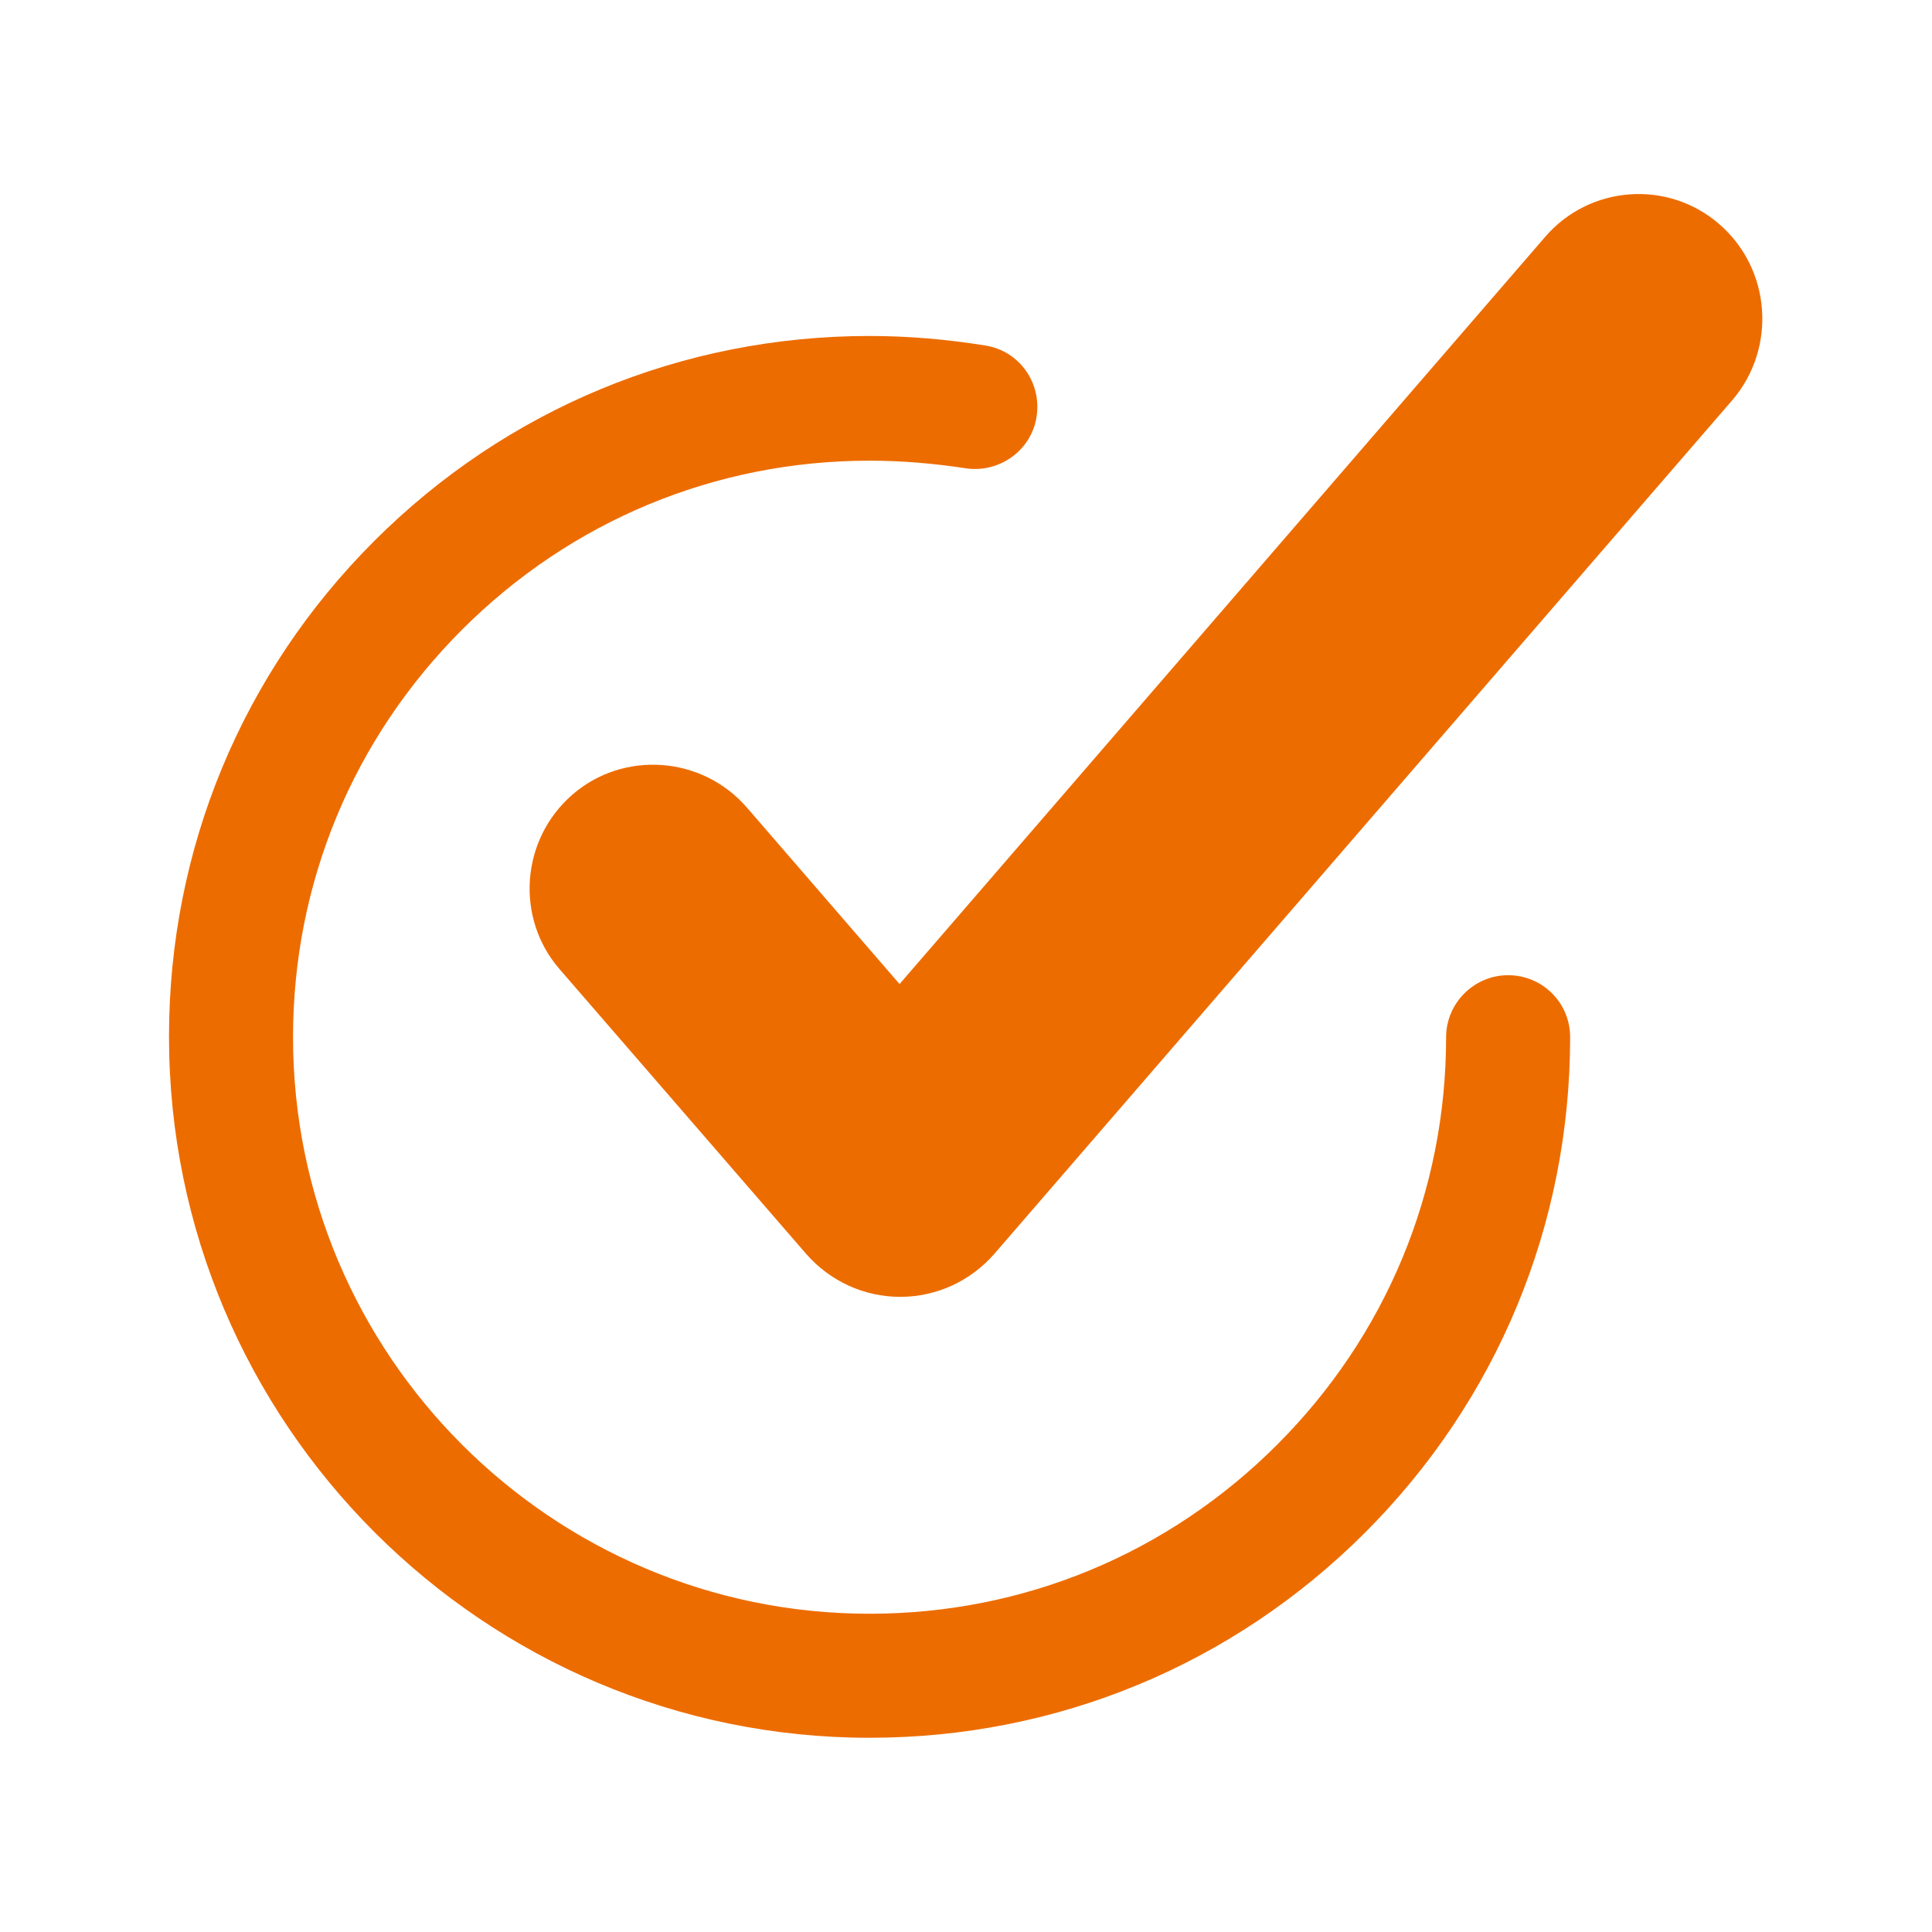
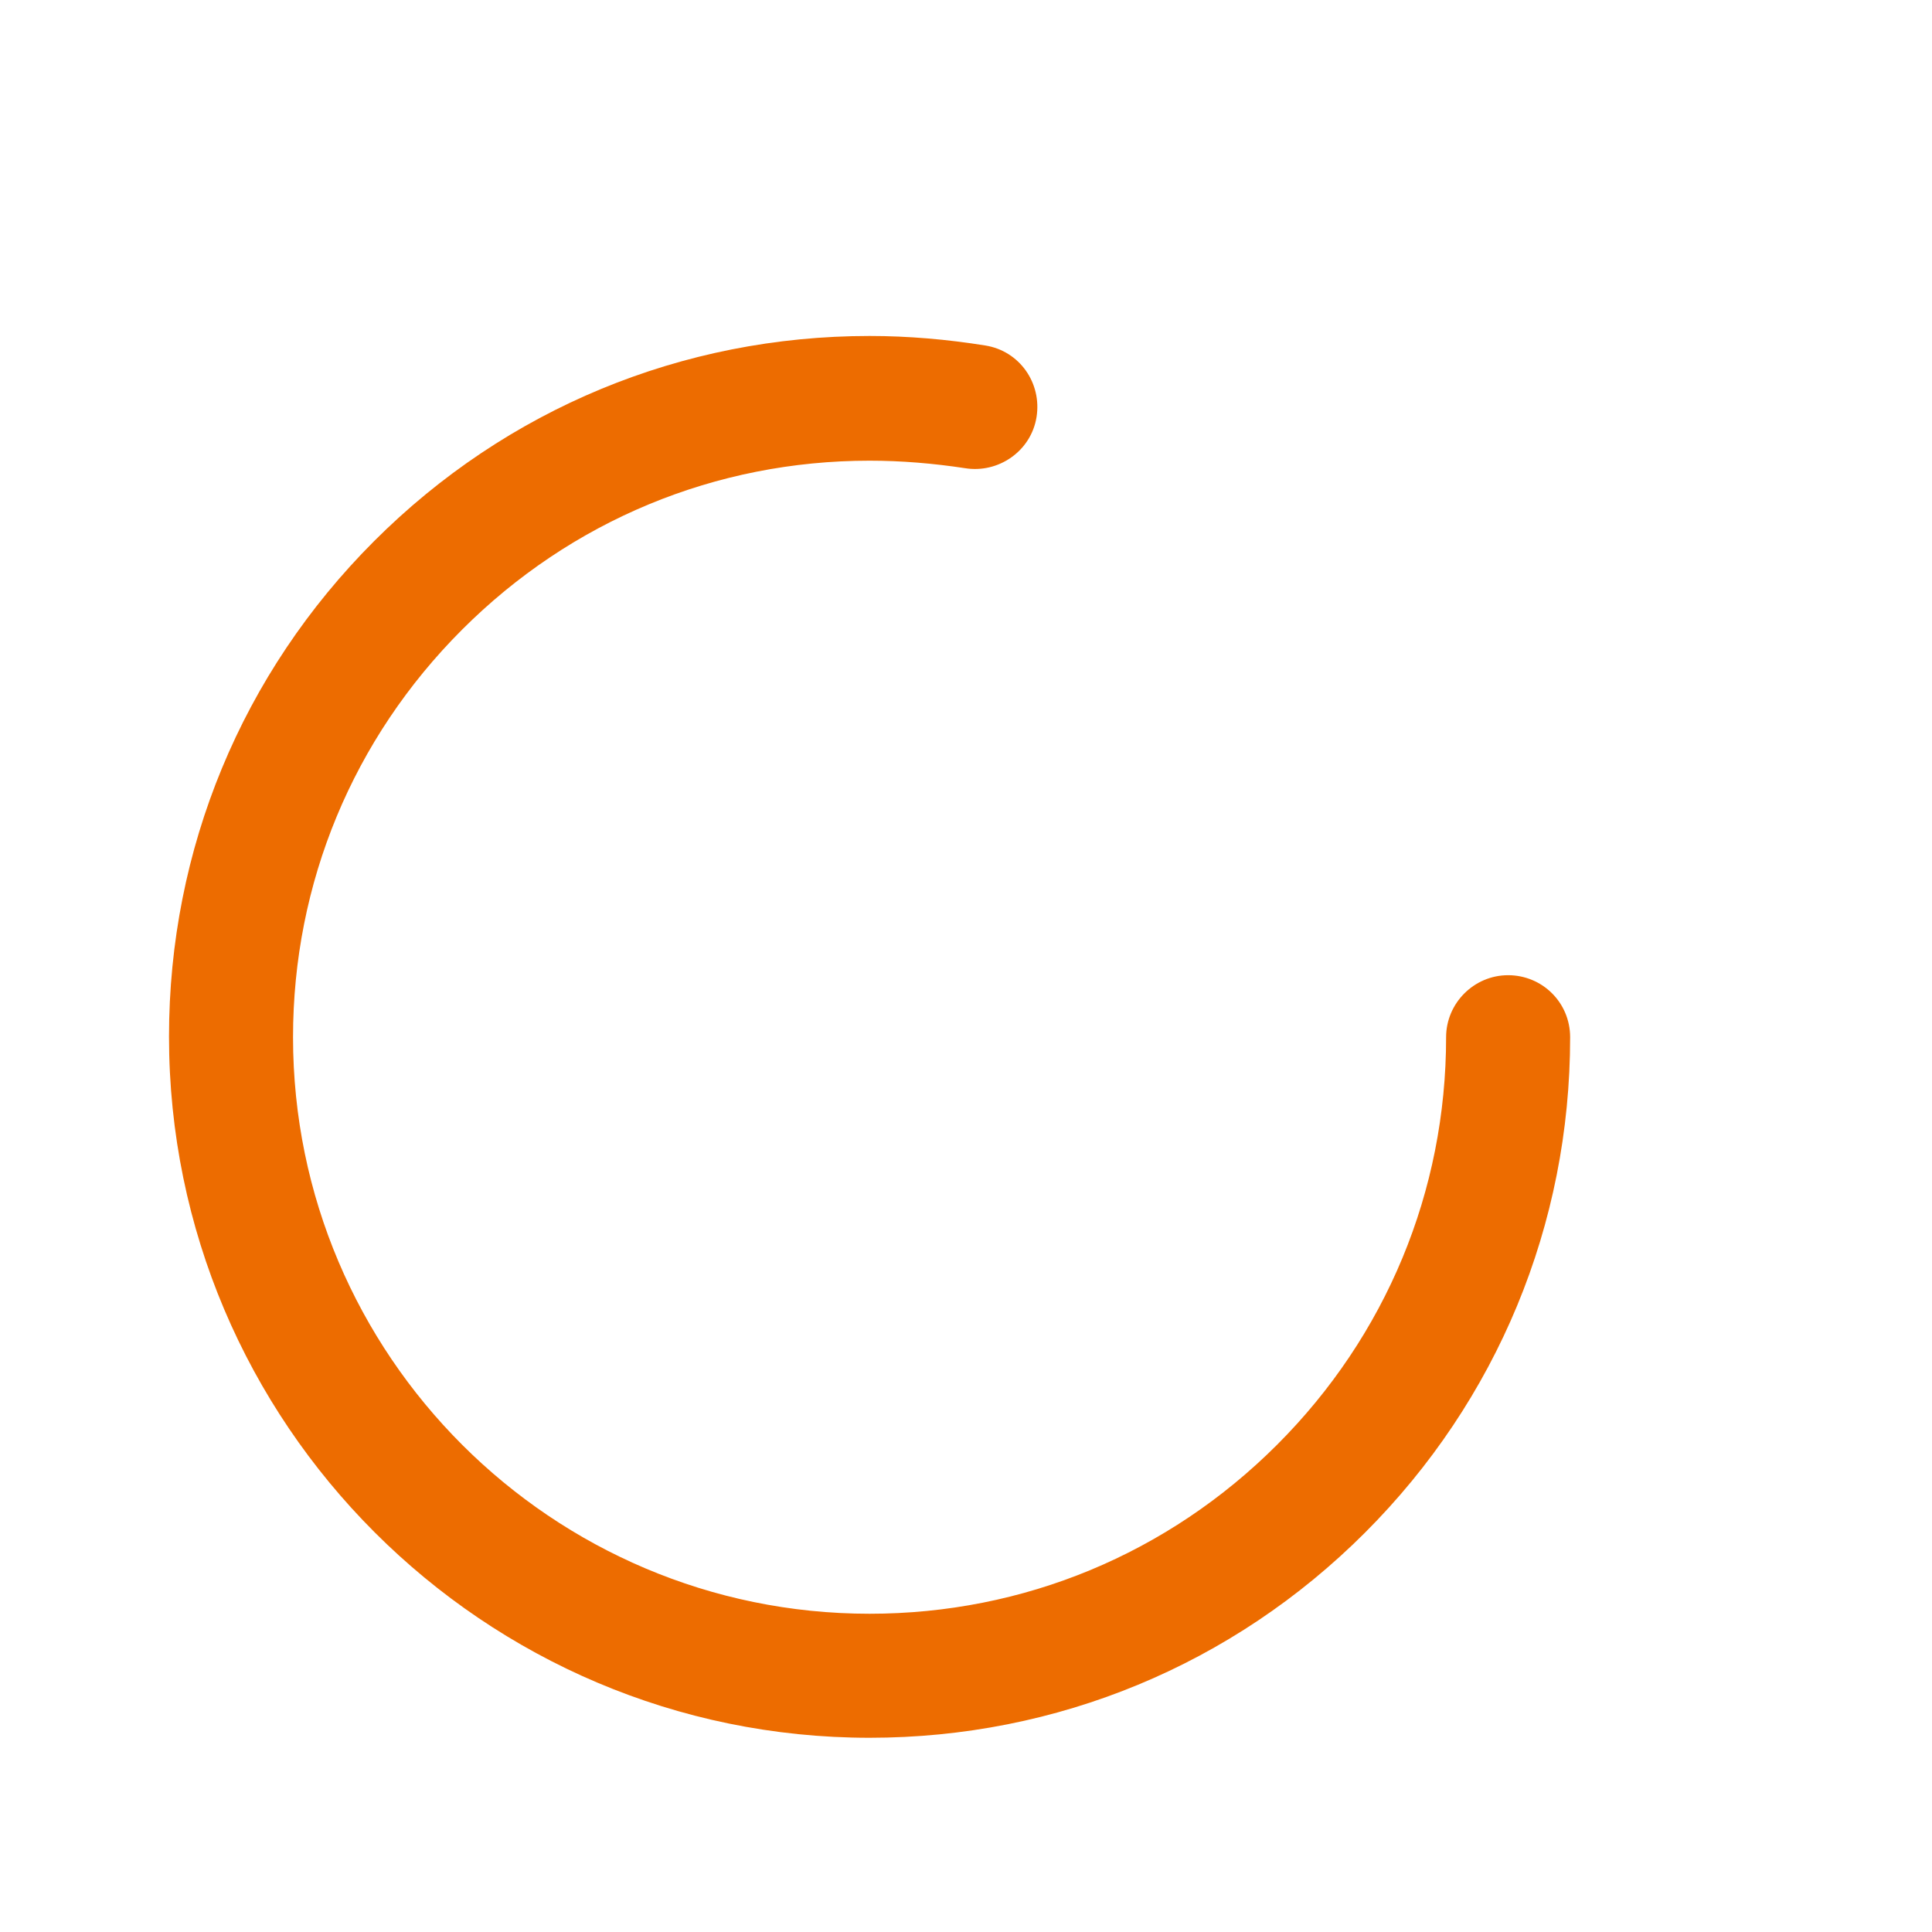
<svg xmlns="http://www.w3.org/2000/svg" version="1.1" id="圖層_1" x="0px" y="0px" viewBox="0 0 283.5 283.5" style="enable-background:new 0 0 283.5 283.5;" xml:space="preserve">
  <style type="text/css">
	.st0{fill:#ED6C00;}
	.st1{display:none;}
	.st2{display:inline;fill:none;stroke:#000000;stroke-width:1.512;stroke-miterlimit:10;}
</style>
  <g>
-     <path class="st0" d="M252.3,32.9c-7.6-6.6-19.1-5.7-25.6,1.9L132,144.4l-22.4-25.9c-6.6-7.6-18.1-8.4-25.6-1.9   c-7.6,6.6-8.4,18.1-1.9,25.6l36.2,41.8c3.5,4,8.5,6.3,13.8,6.3s10.3-2.3,13.8-6.3L254.3,58.6C260.7,51,259.9,39.5,252.3,32.9z" />
    <path class="st0" d="M221.3,143.1c-5,0-9.1,4.1-9.1,9.1c0,22.6-8.8,43.8-24.8,59.8s-37.2,24.8-59.8,24.8   C81,236.8,43,198.9,43,152.2c0-22.6,8.8-43.8,24.8-59.8s37.2-24.8,59.8-24.8c4.7,0,9.4,0.4,14,1.1c4.9,0.8,9.7-2.5,10.5-7.5   s-2.5-9.7-7.5-10.5c-5.6-0.9-11.3-1.4-17-1.4c-27.5,0-53.3,10.7-72.7,30.1s-30.1,45.2-30.1,72.7C24.8,208.9,71,255,127.6,255   c27.5,0,53.3-10.7,72.7-30.1s30.1-45.2,30.1-72.7C230.4,147.1,226.3,143.1,221.3,143.1z" />
  </g>
  <g id="圖層_3" class="st1">
-     <rect x="-818.3" y="-818.3" class="st2" width="1920" height="1920" />
-   </g>
+     </g>
</svg>